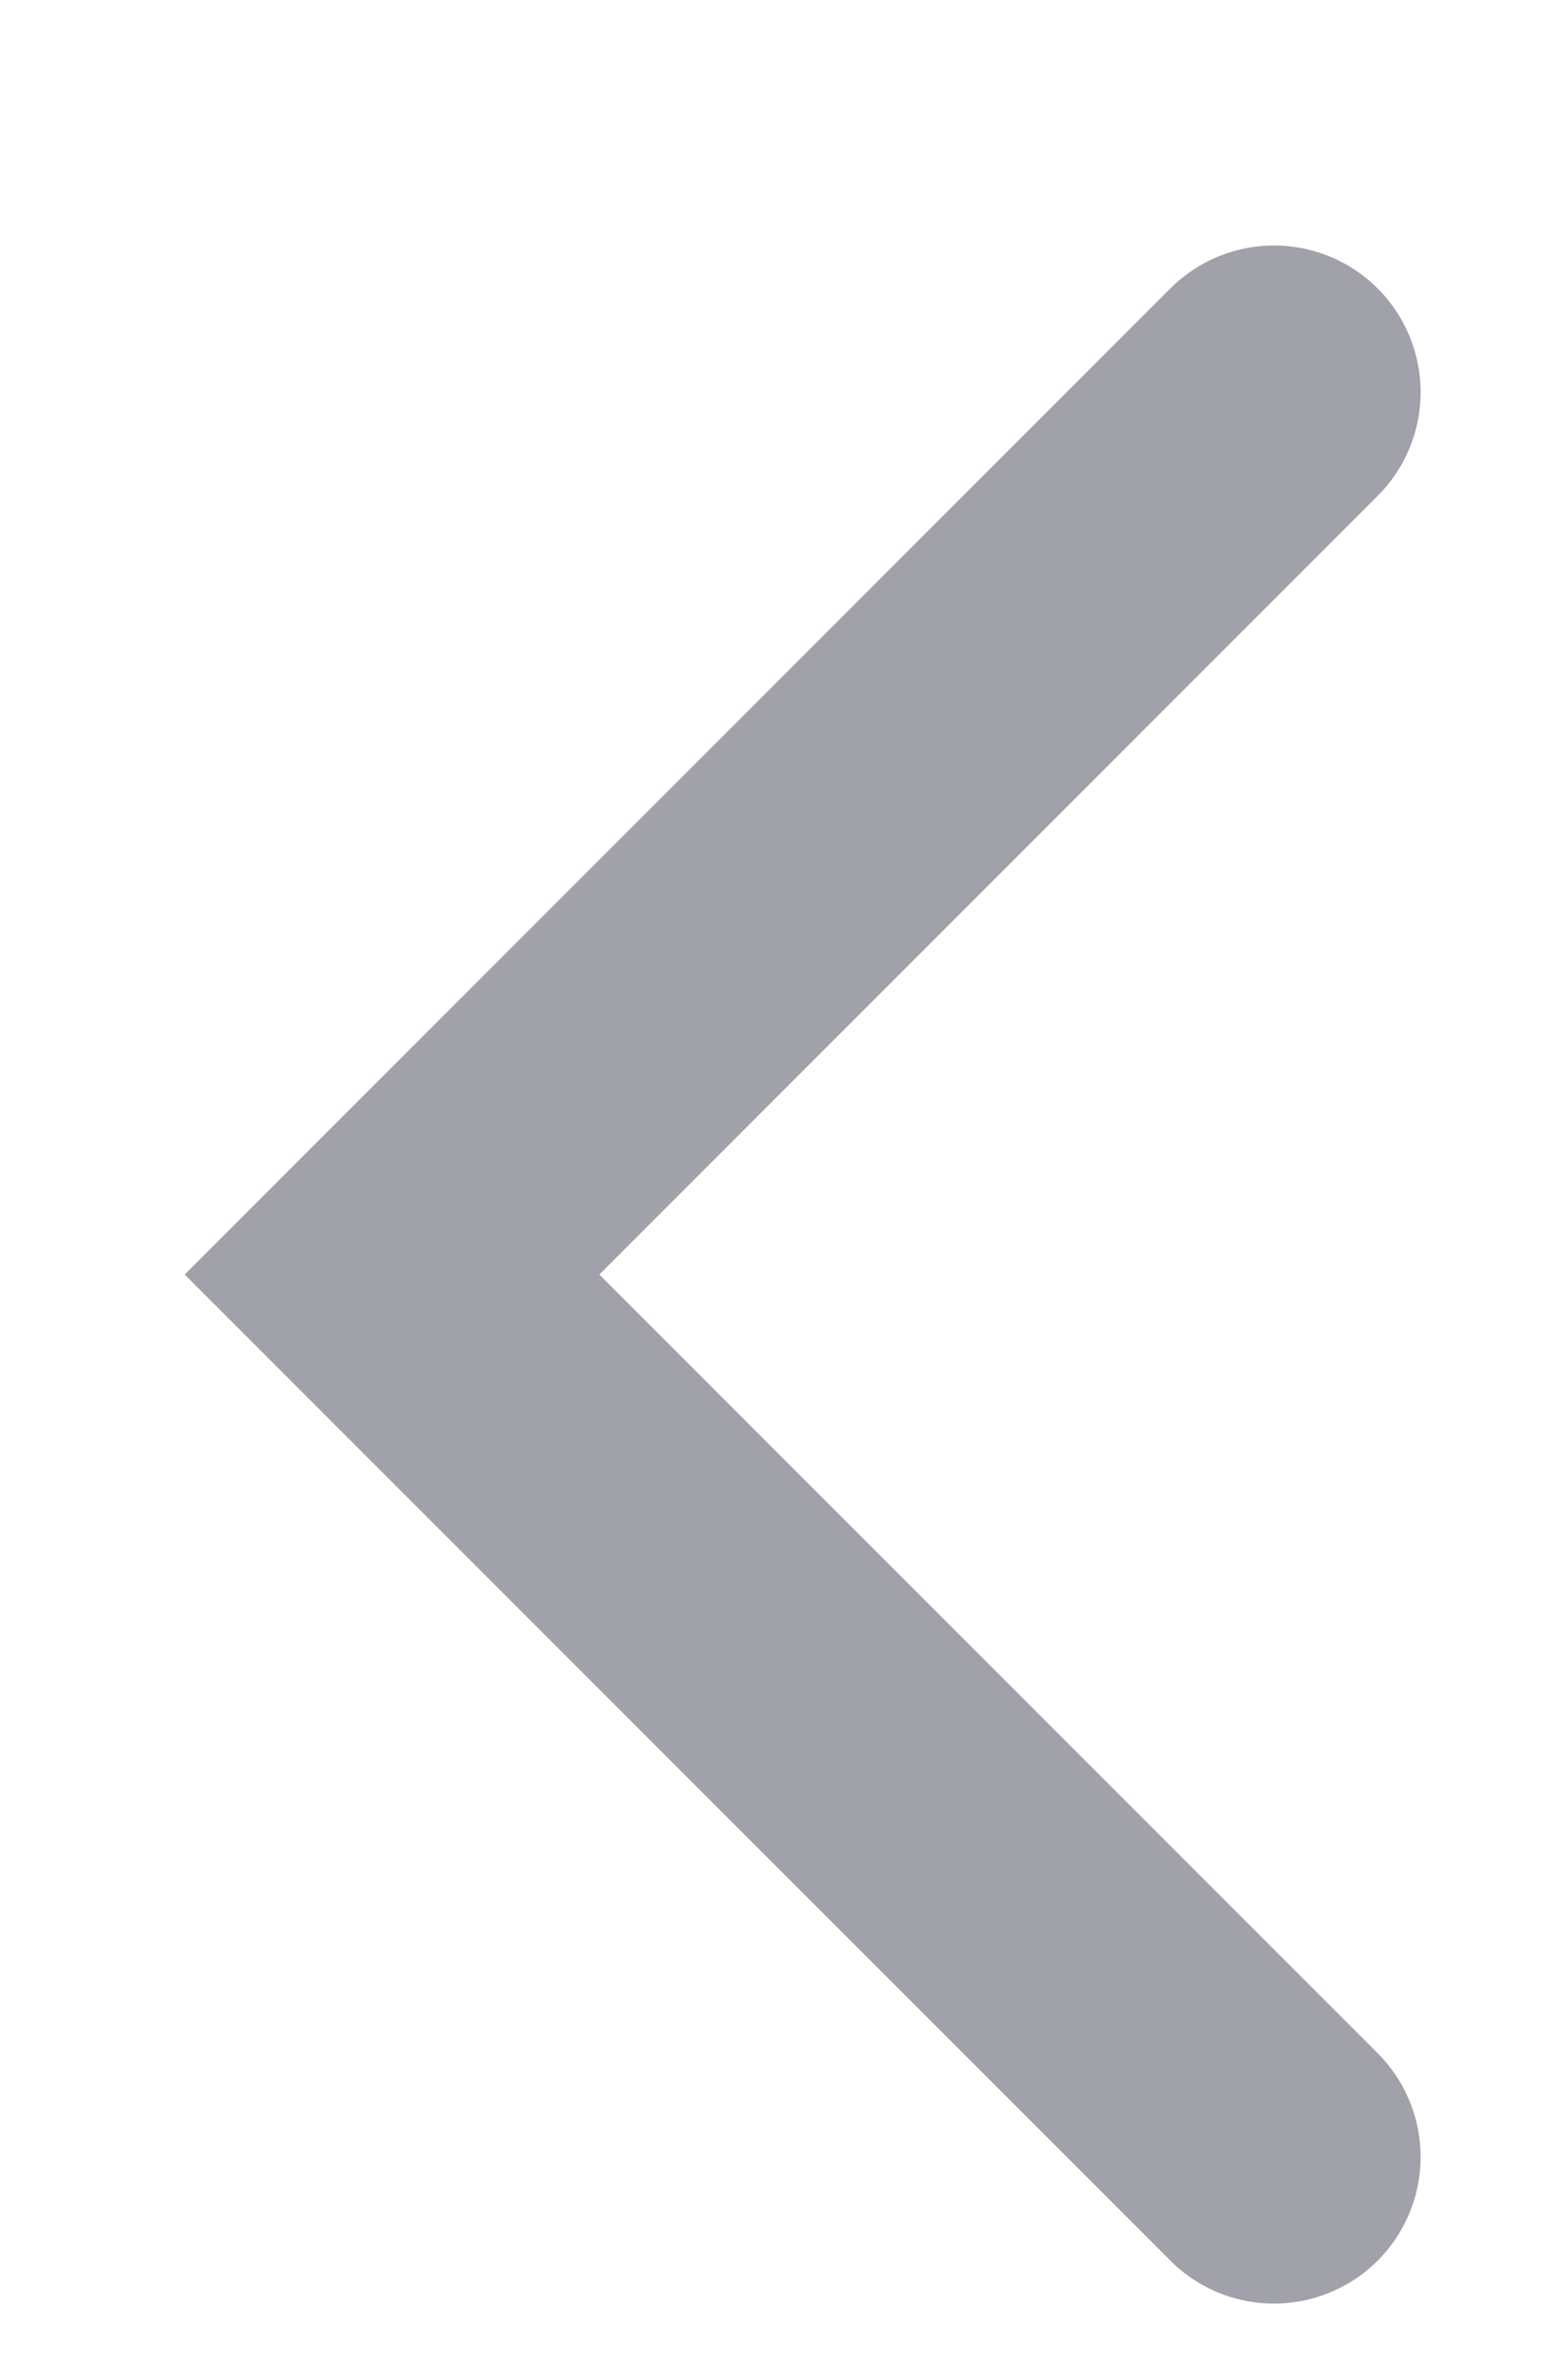
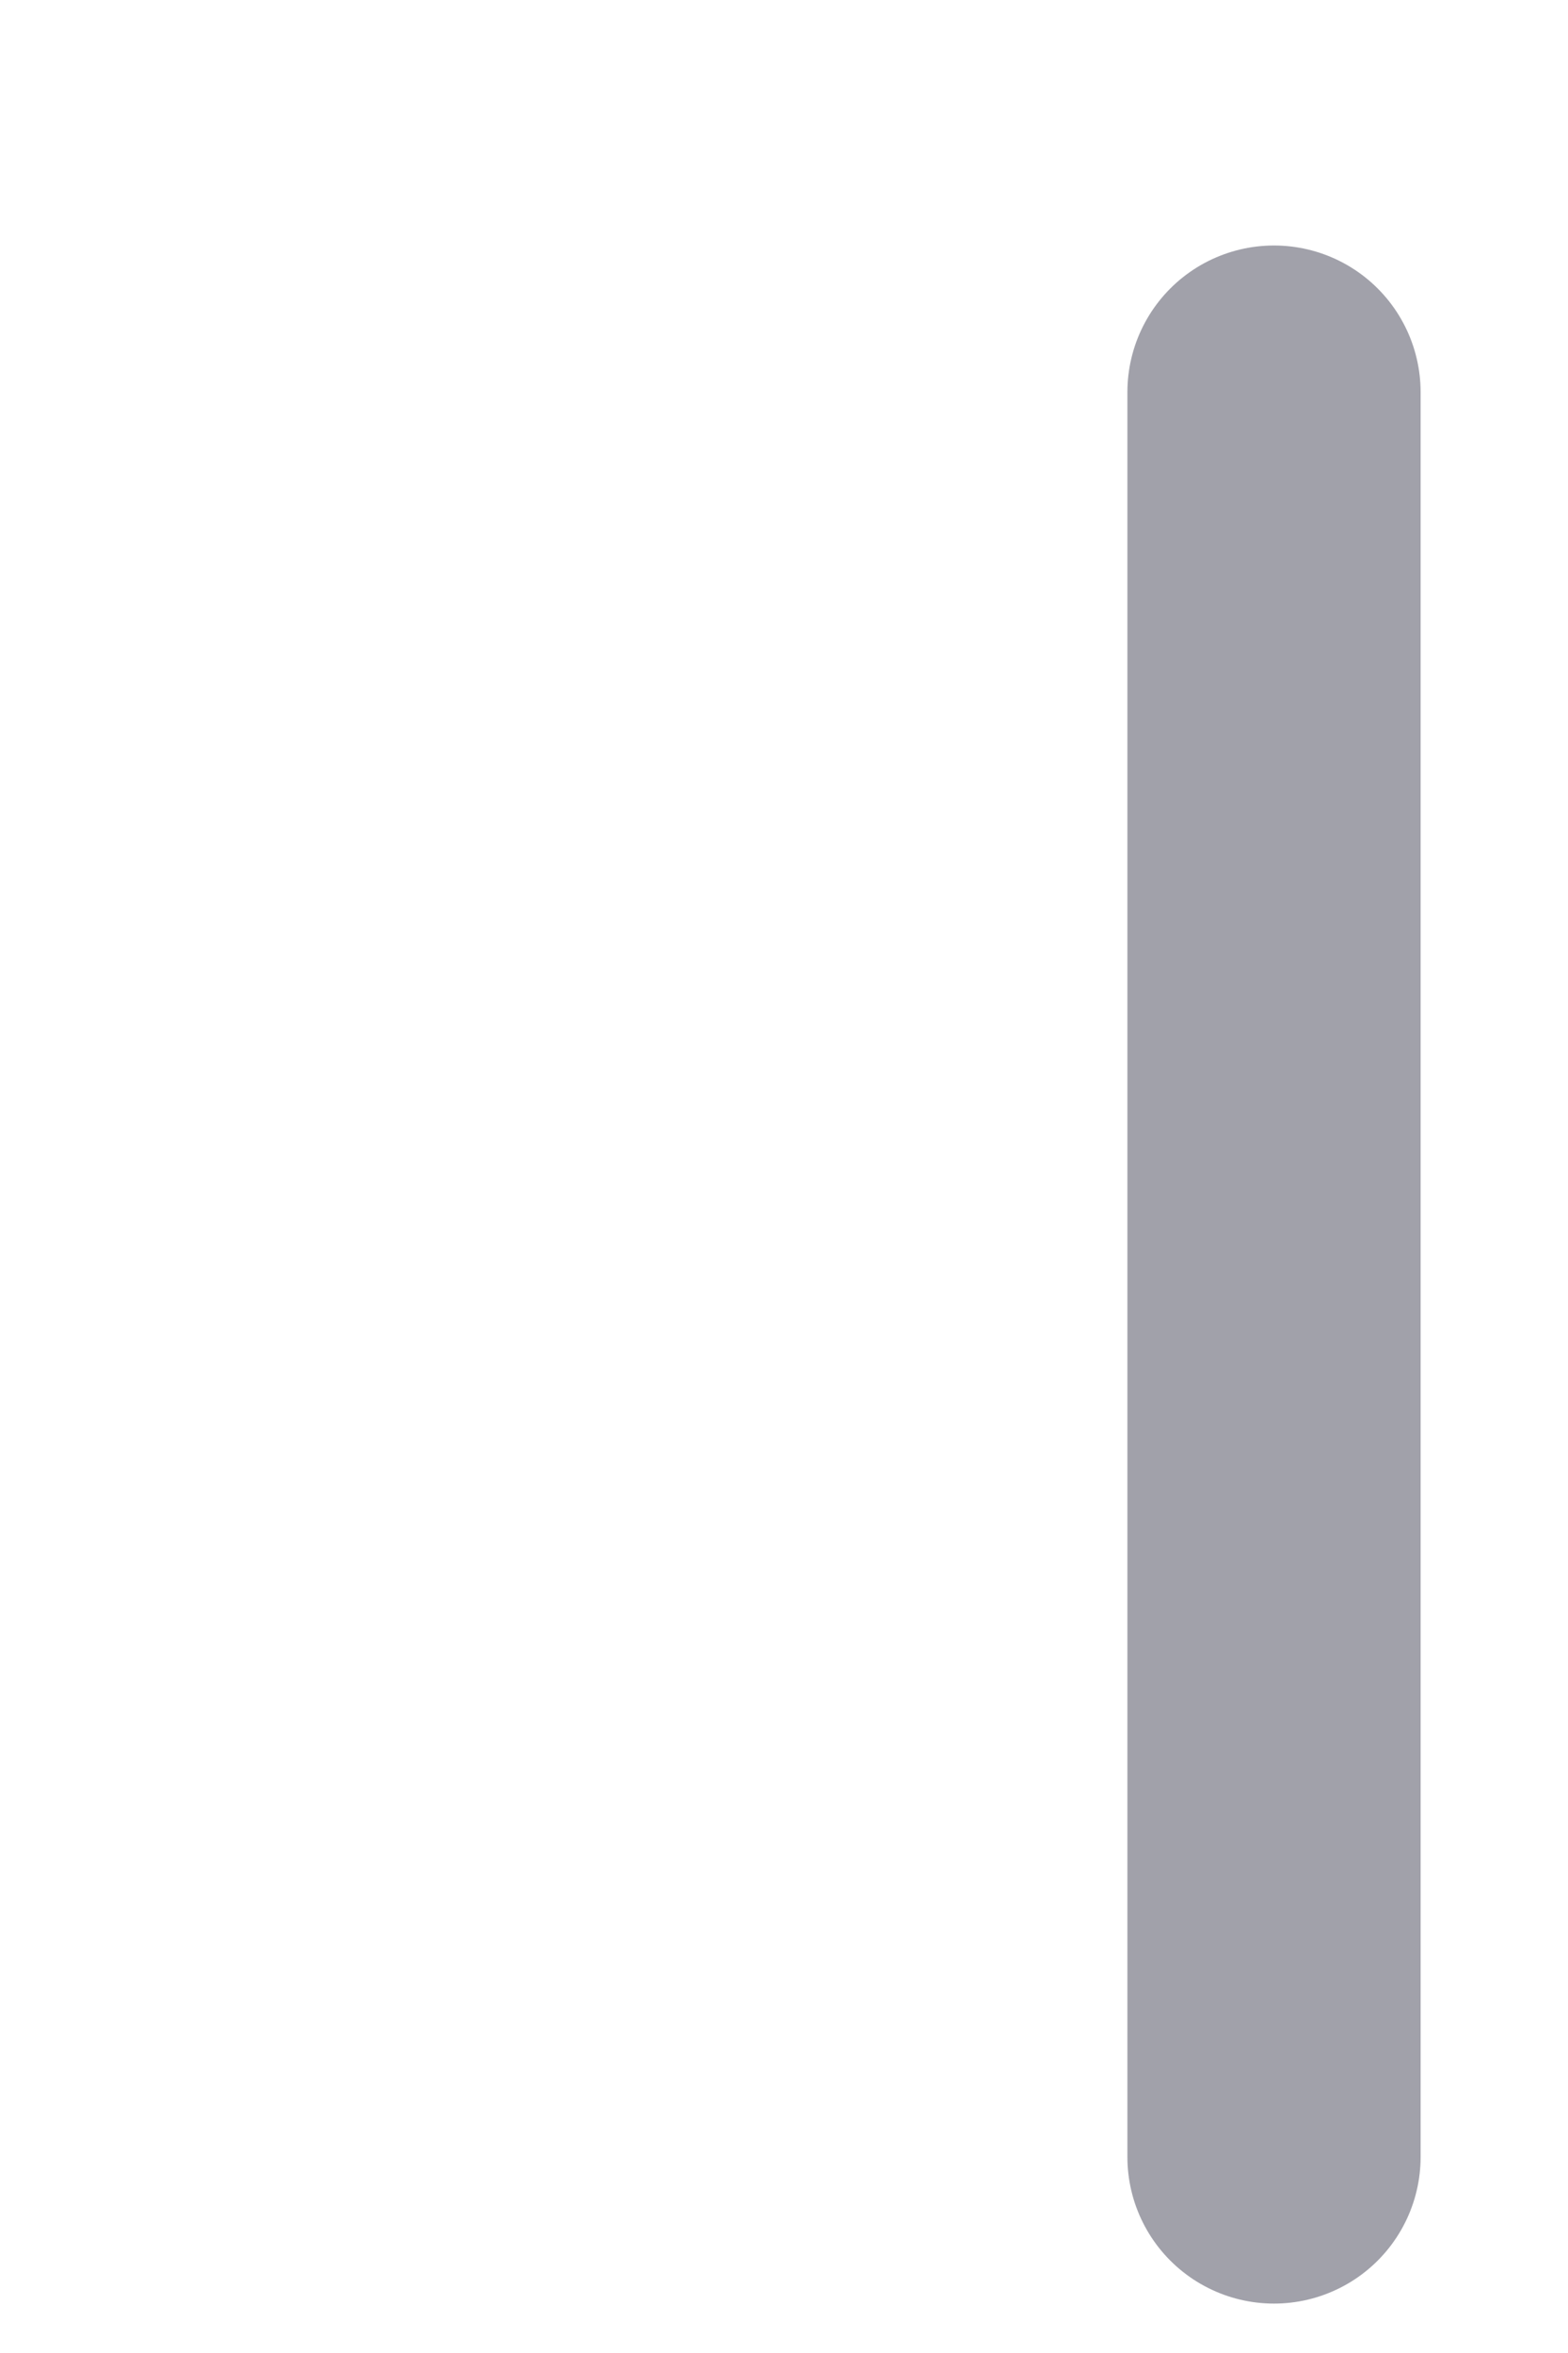
<svg xmlns="http://www.w3.org/2000/svg" fill="none" height="100%" overflow="visible" preserveAspectRatio="none" style="display: block;" viewBox="0 0 4 6" width="100%">
-   <path d="M3.25 5.5L1 3.25L3.25 1" id="Vector" stroke="#A1A1AA" stroke-linecap="round" stroke-width="0.748" />
+   <path d="M3.25 5.5L3.25 1" id="Vector" stroke="#A1A1AA" stroke-linecap="round" stroke-width="0.748" />
</svg>